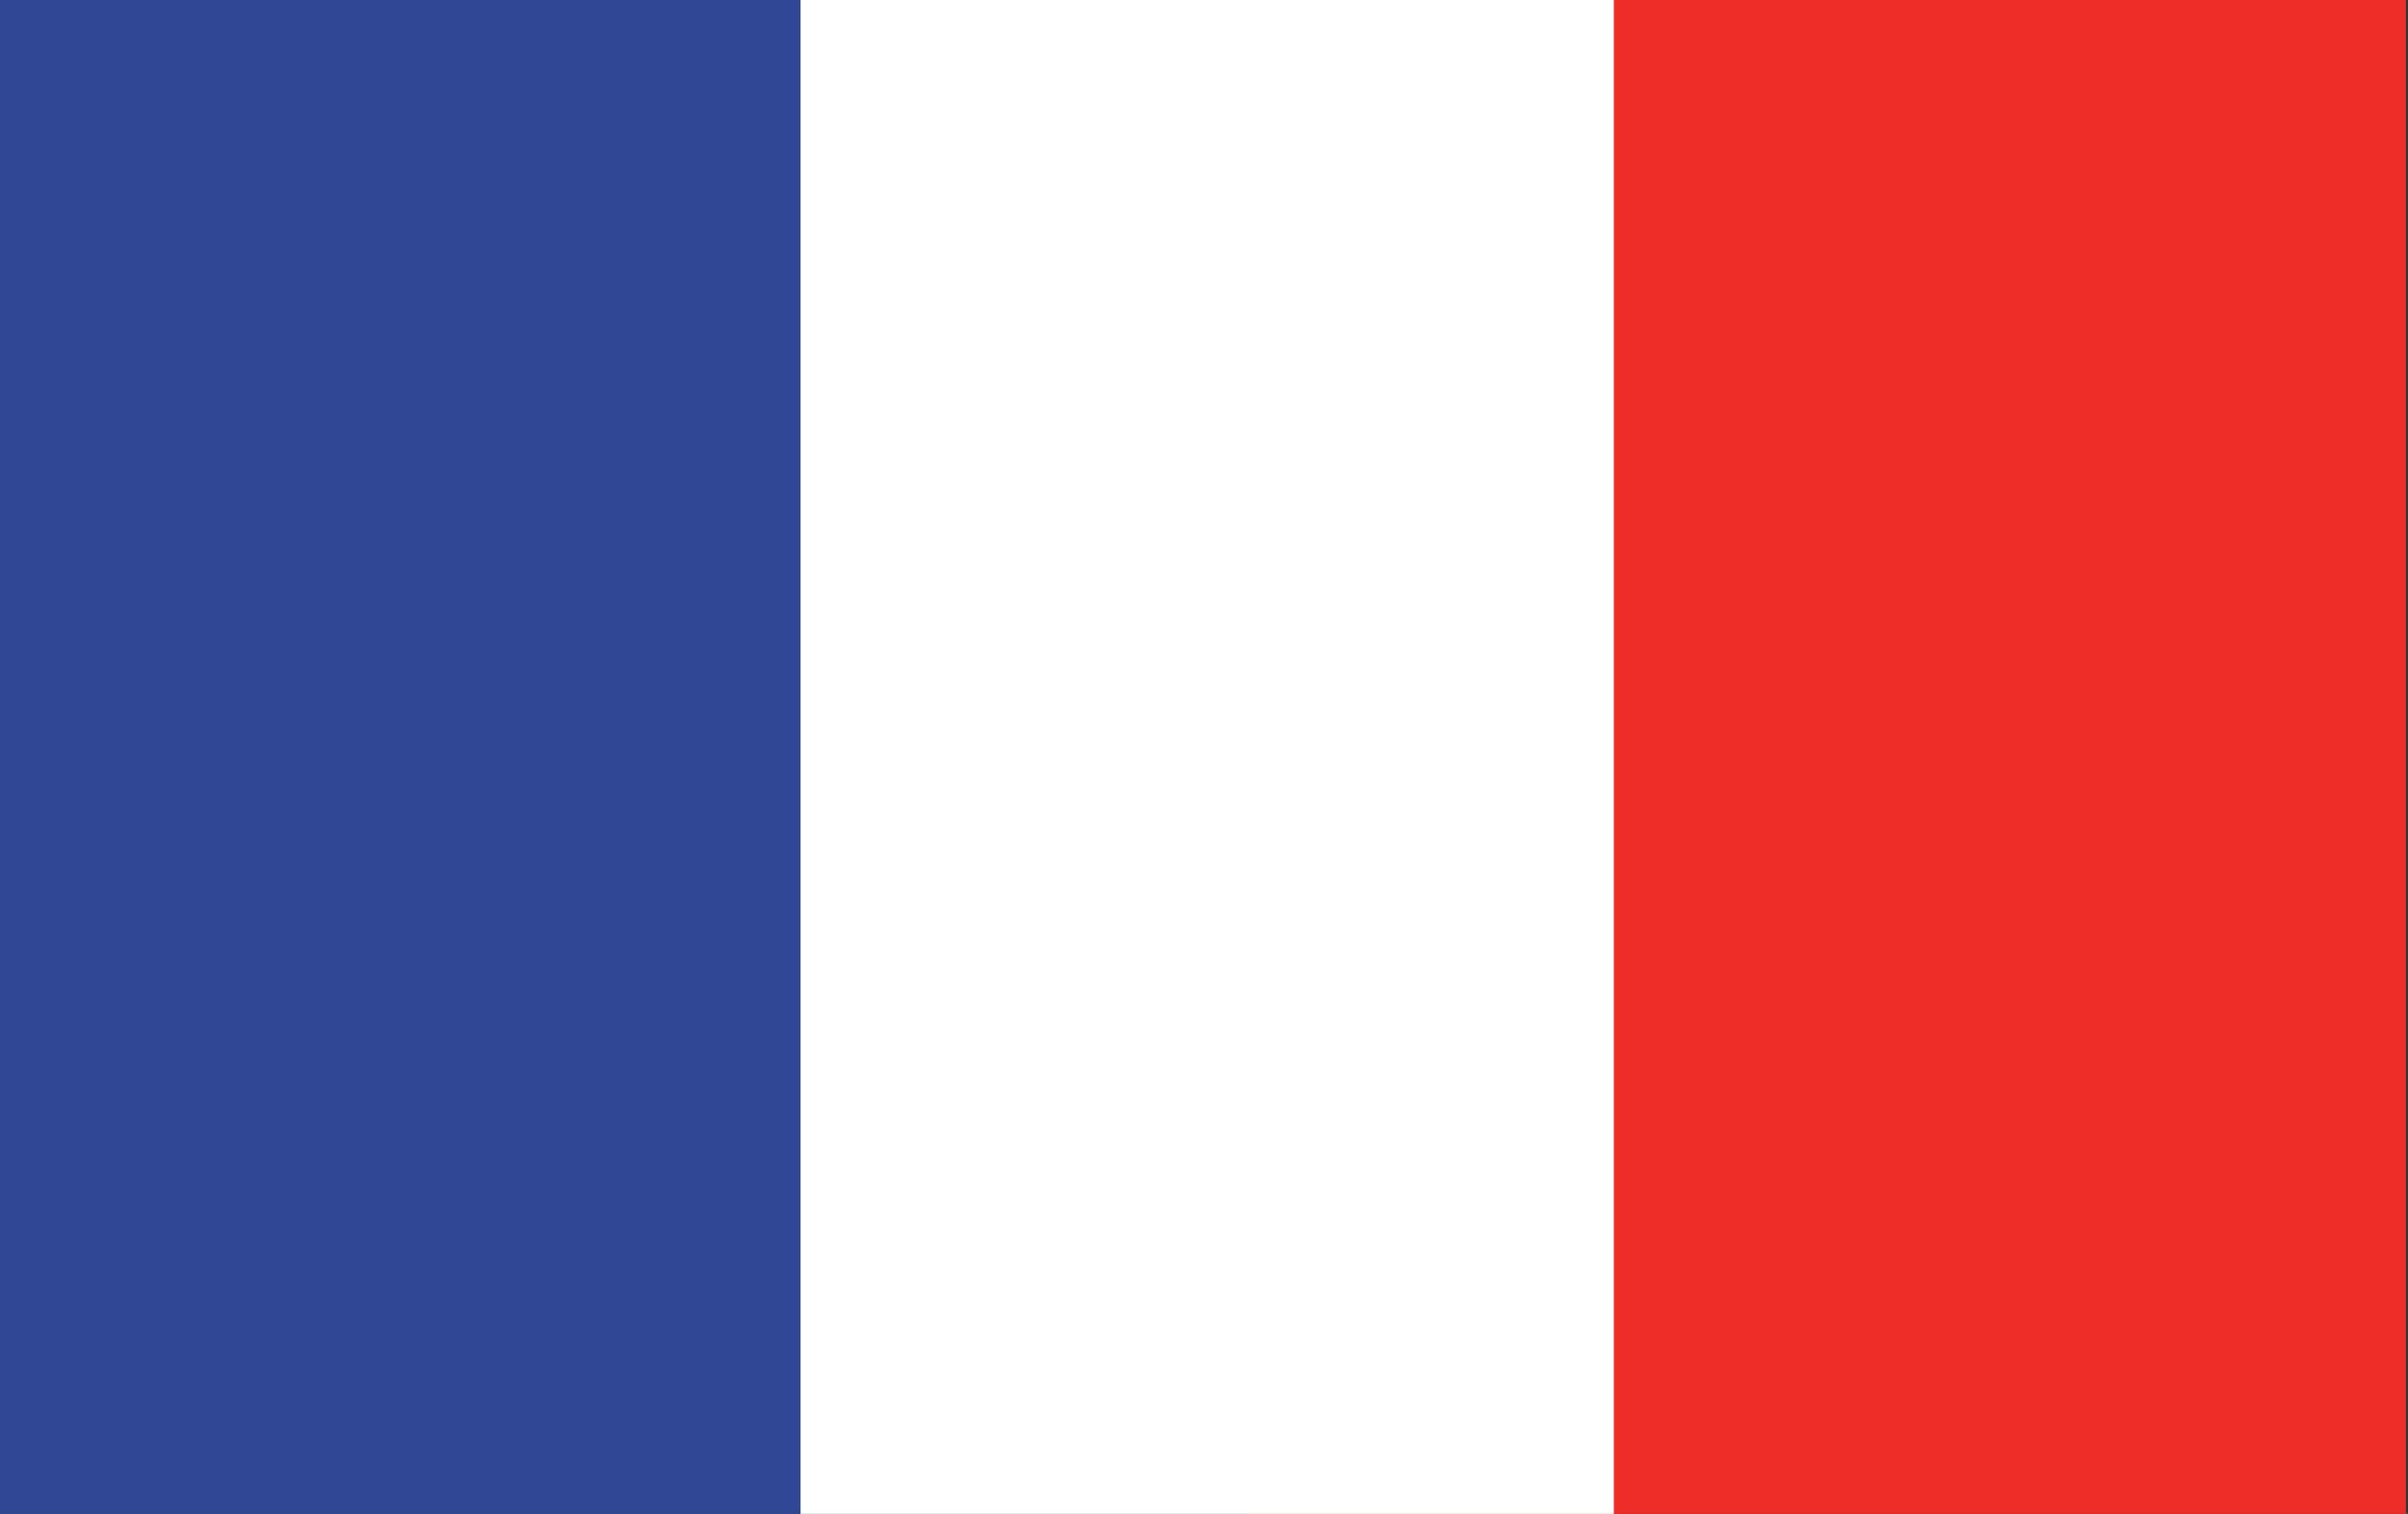
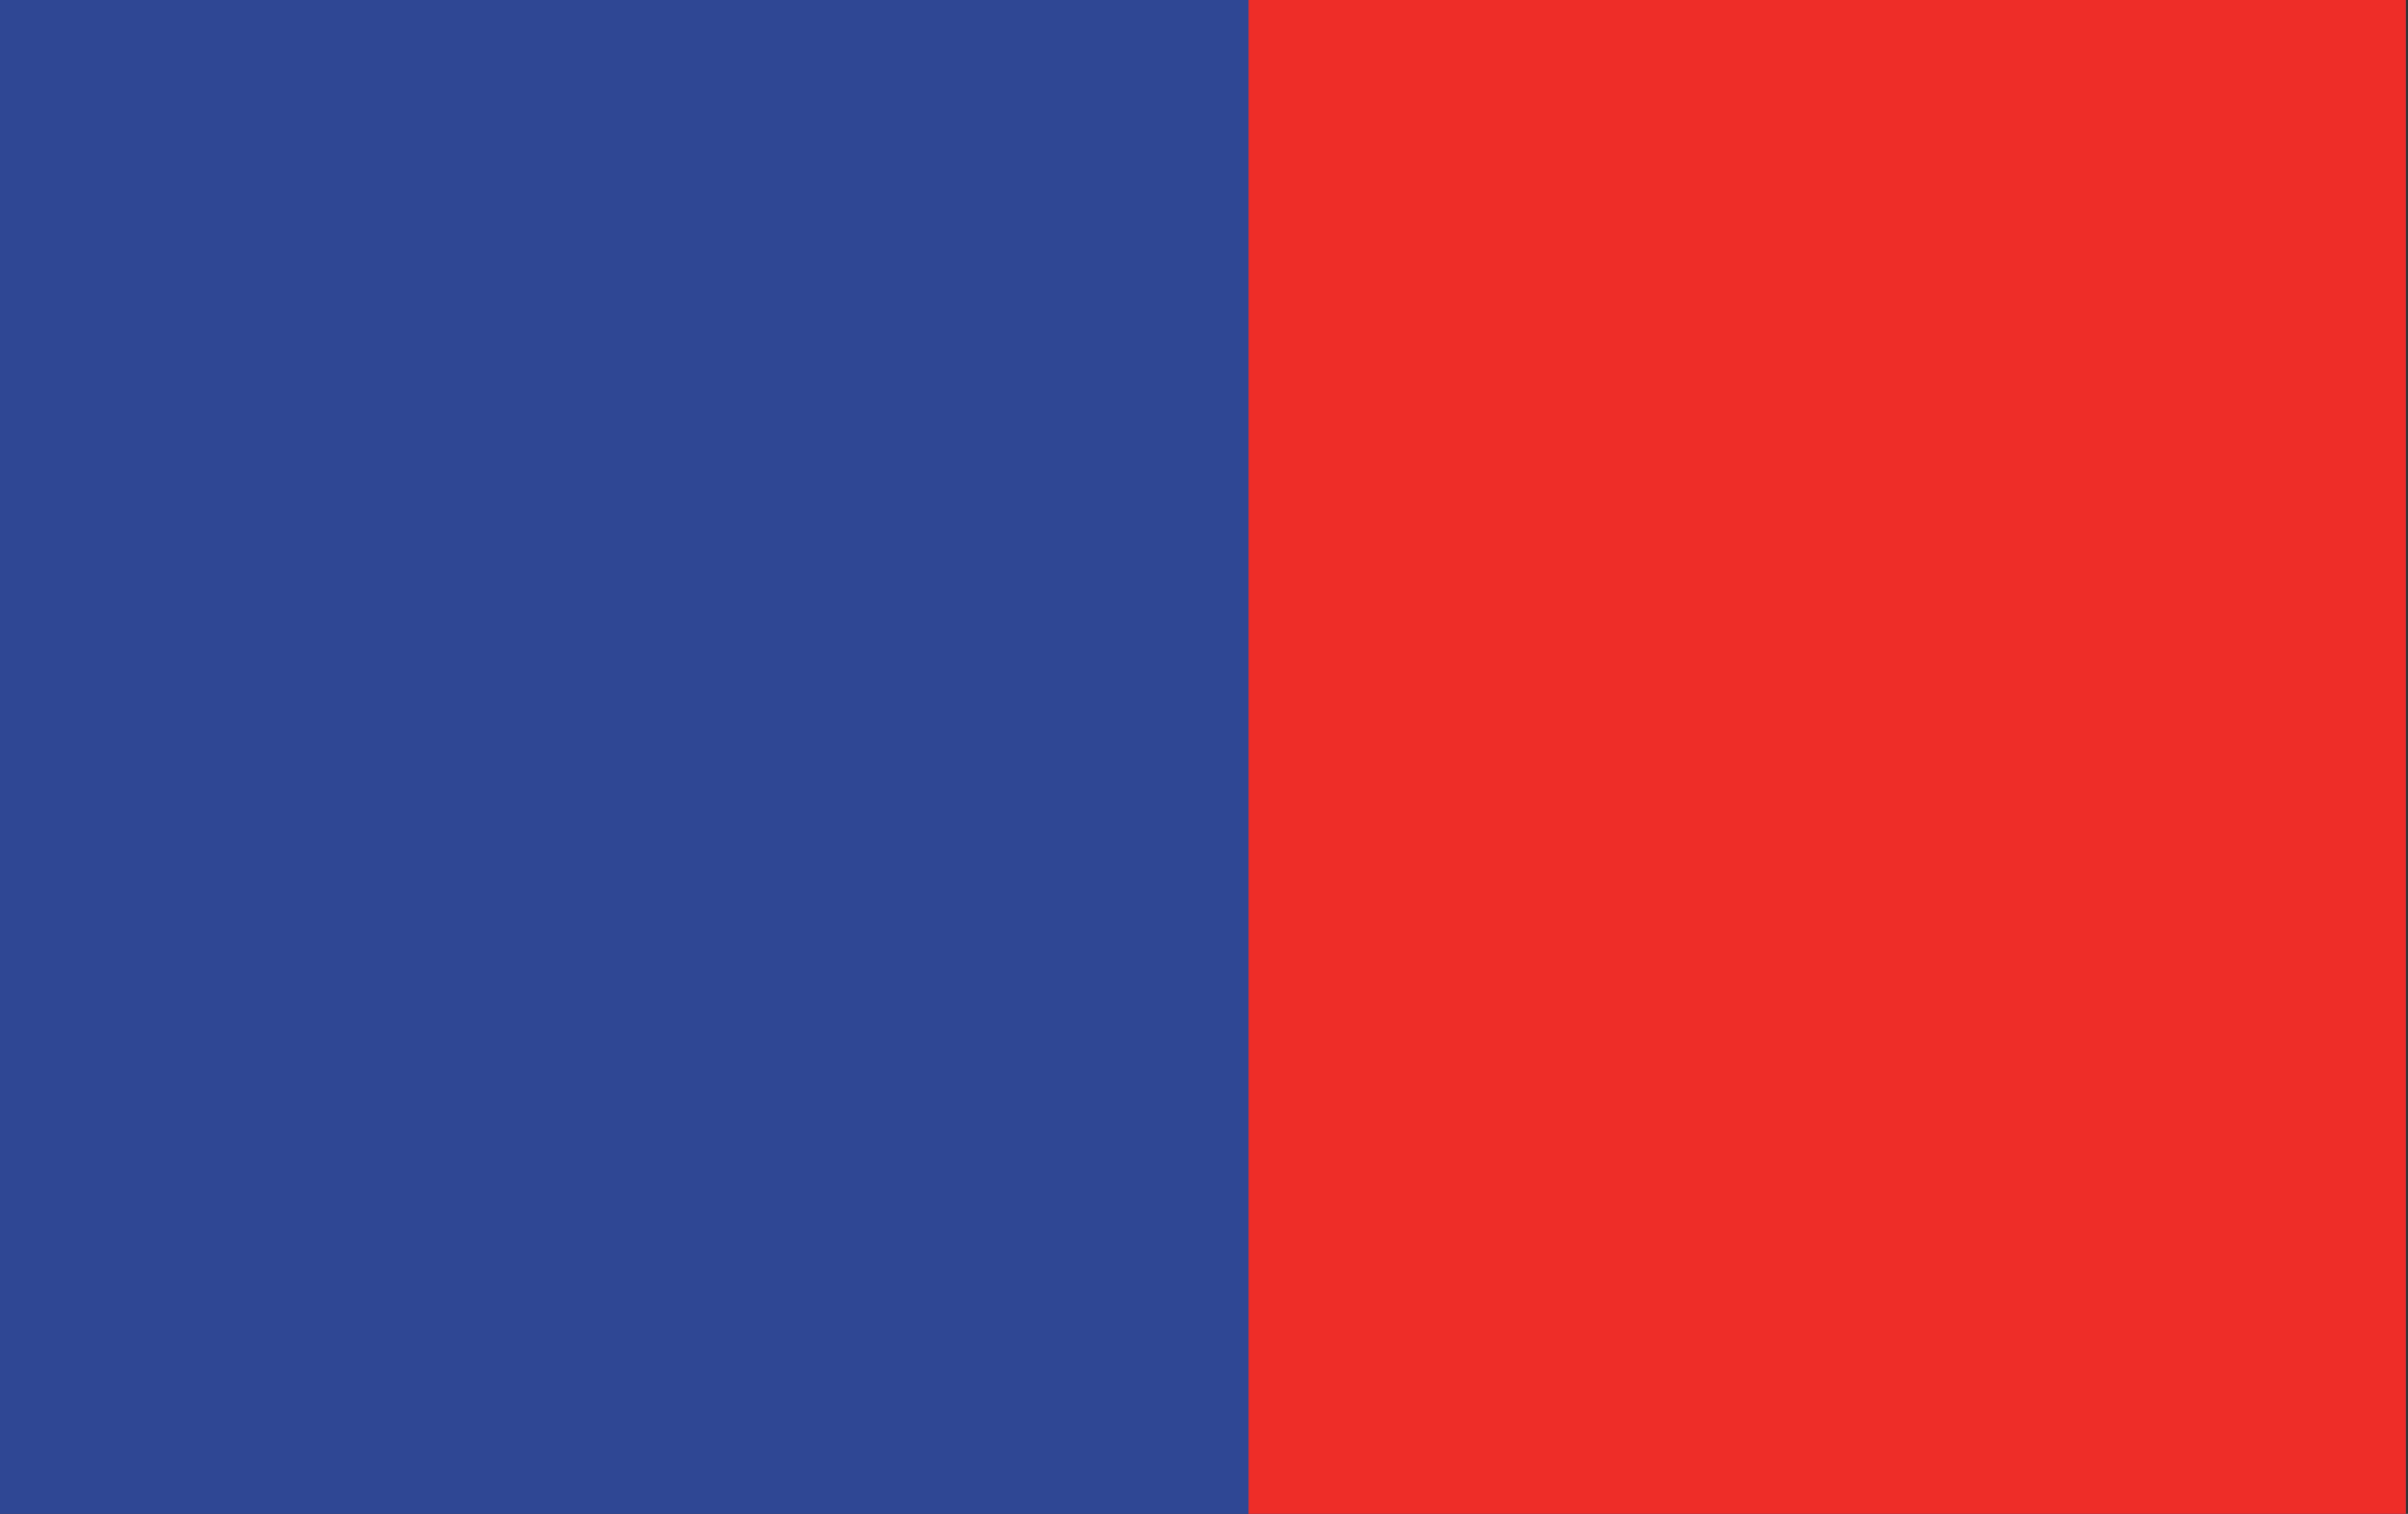
<svg xmlns="http://www.w3.org/2000/svg" version="1.1" id="Layer_1" x="0px" y="0px" viewBox="0 0 113.4 71.3" style="enable-background:new 0 0 113.4 71.3;" xml:space="preserve">
  <rect x="0" y="0" width="113.4" height="71.3" fill="#333333" stroke="none" />
  <style type="text/css">
	.st0{fill:#2F4794;}
	.st1{fill:#EE2D28;}
	.st2{fill:#FFFFFF;}
</style>
  <rect x="0" y="0" class="st0" width="113.3" height="71.3" />
  <rect x="58.8" class="st1" width="54.5" height="71.3" />
-   <rect x="37.7" class="st2" width="38.3" height="71.3" />
</svg>